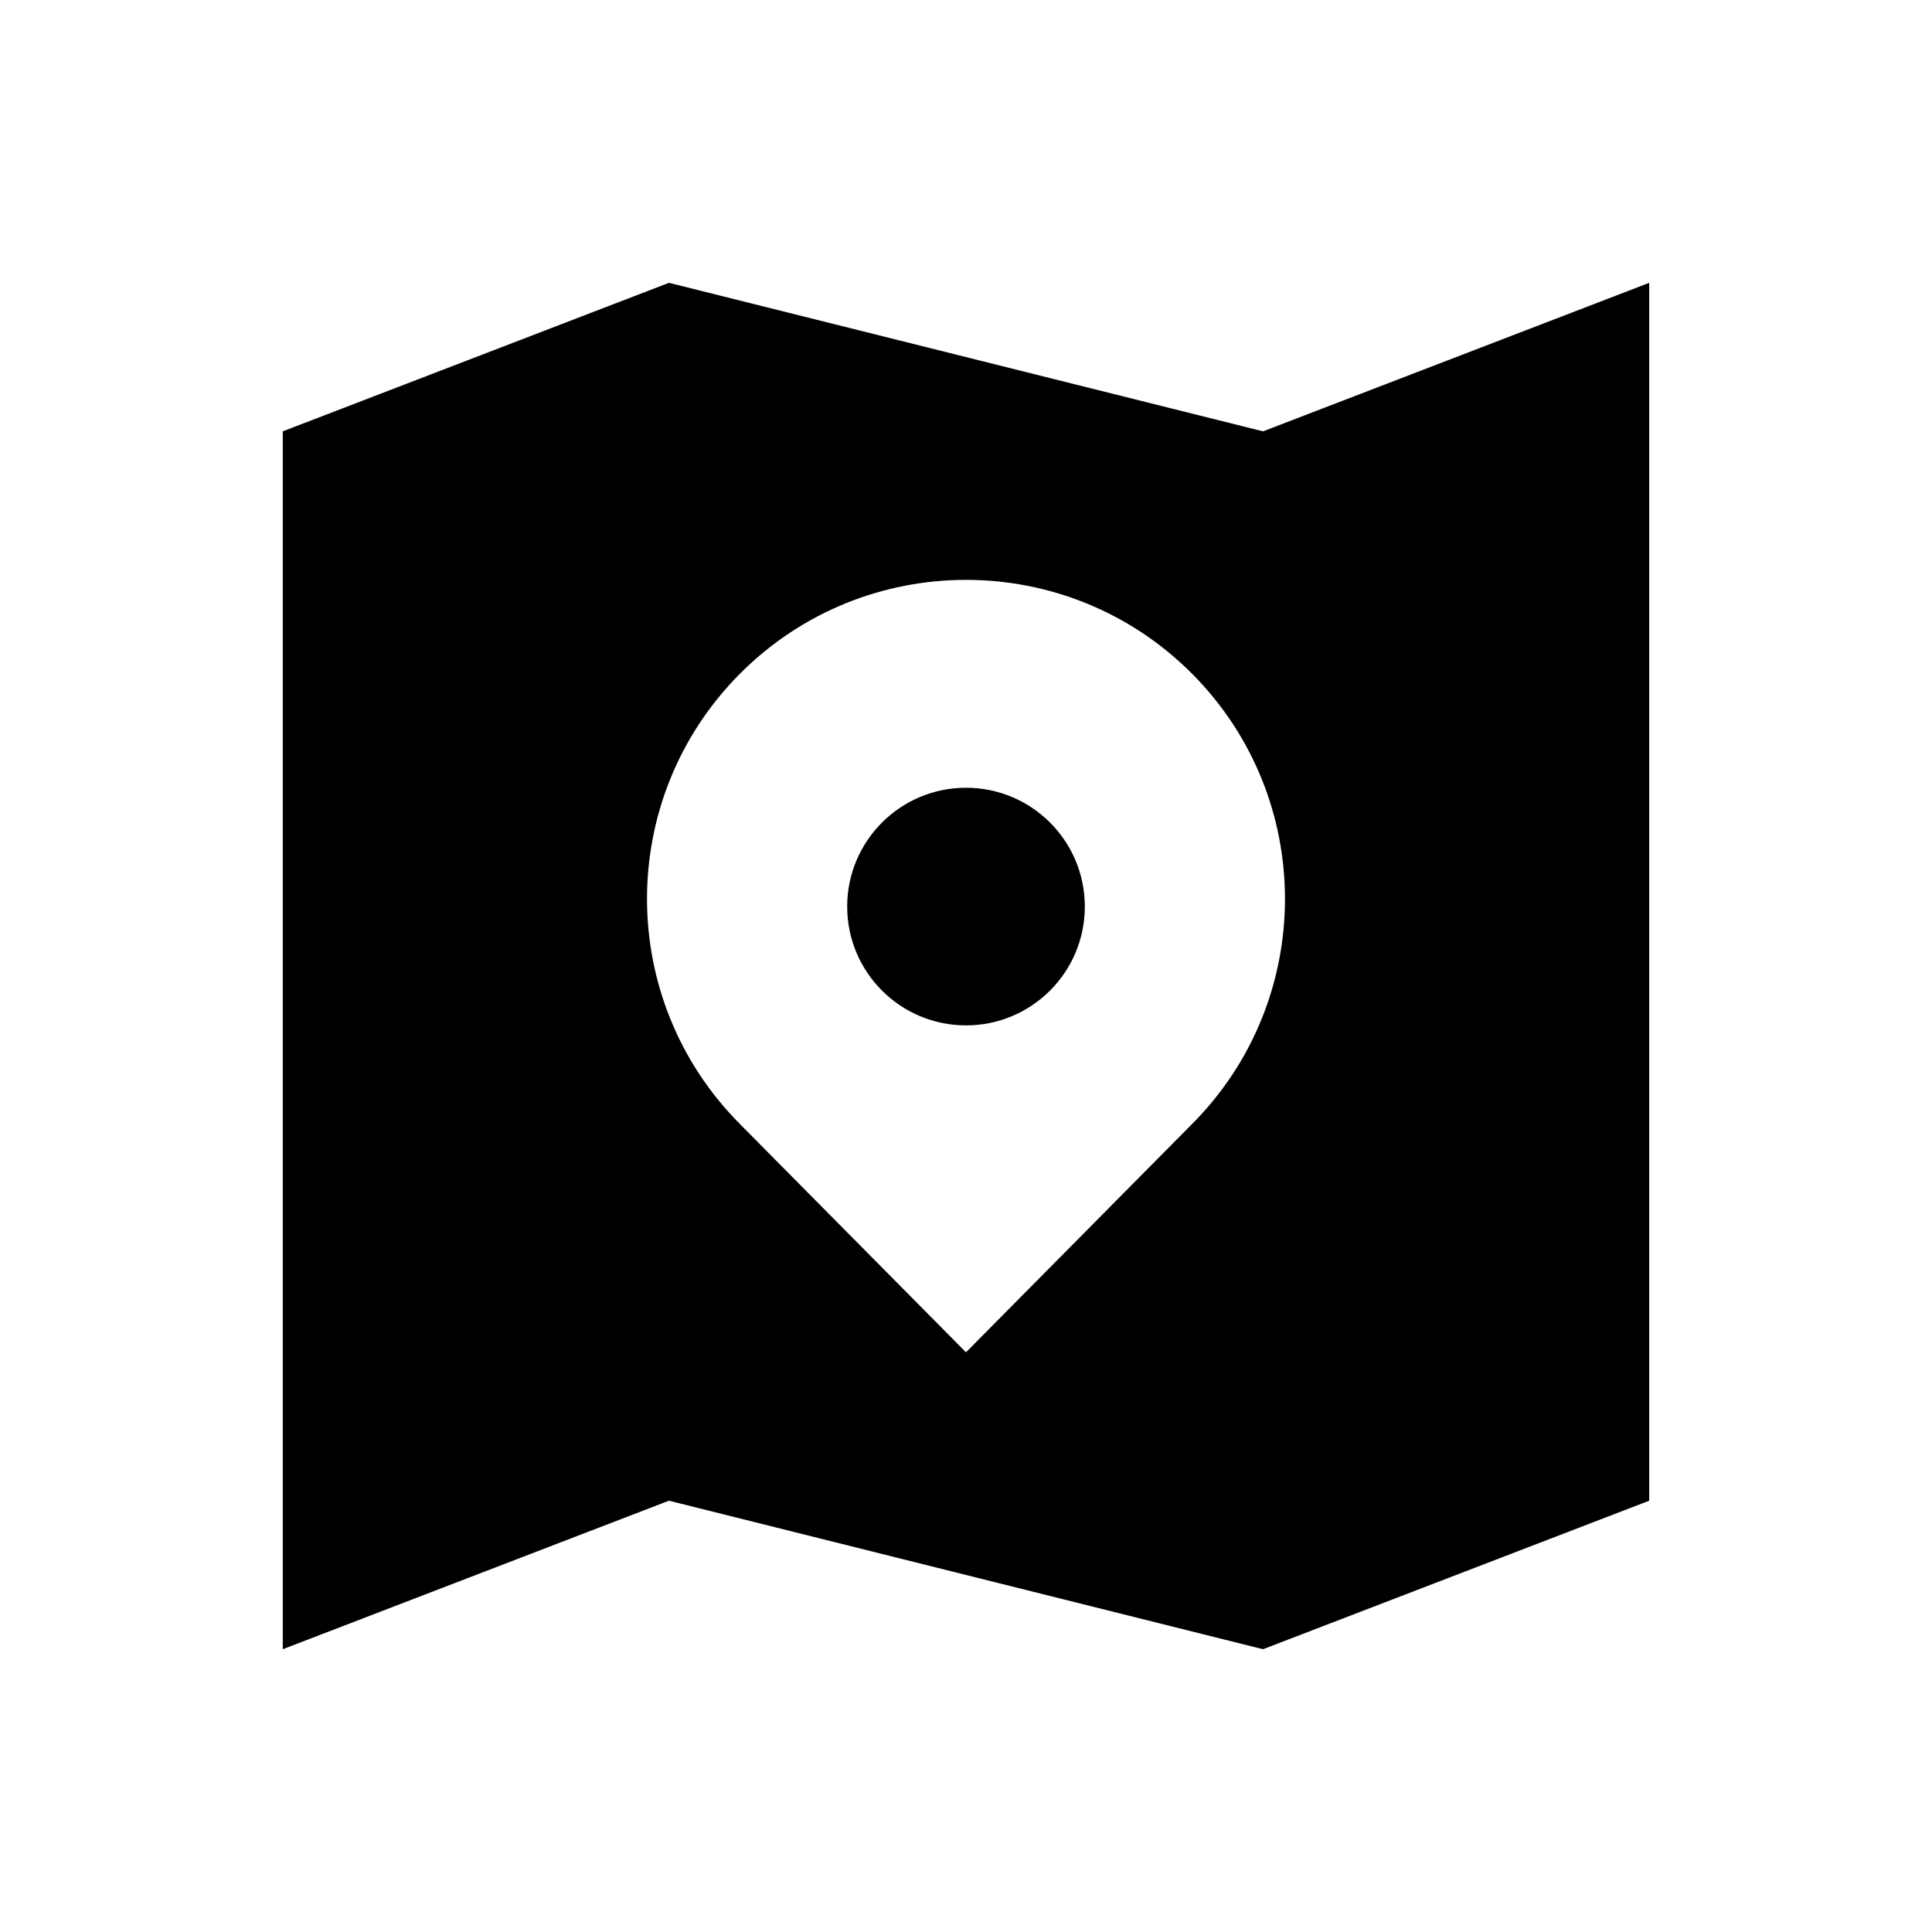
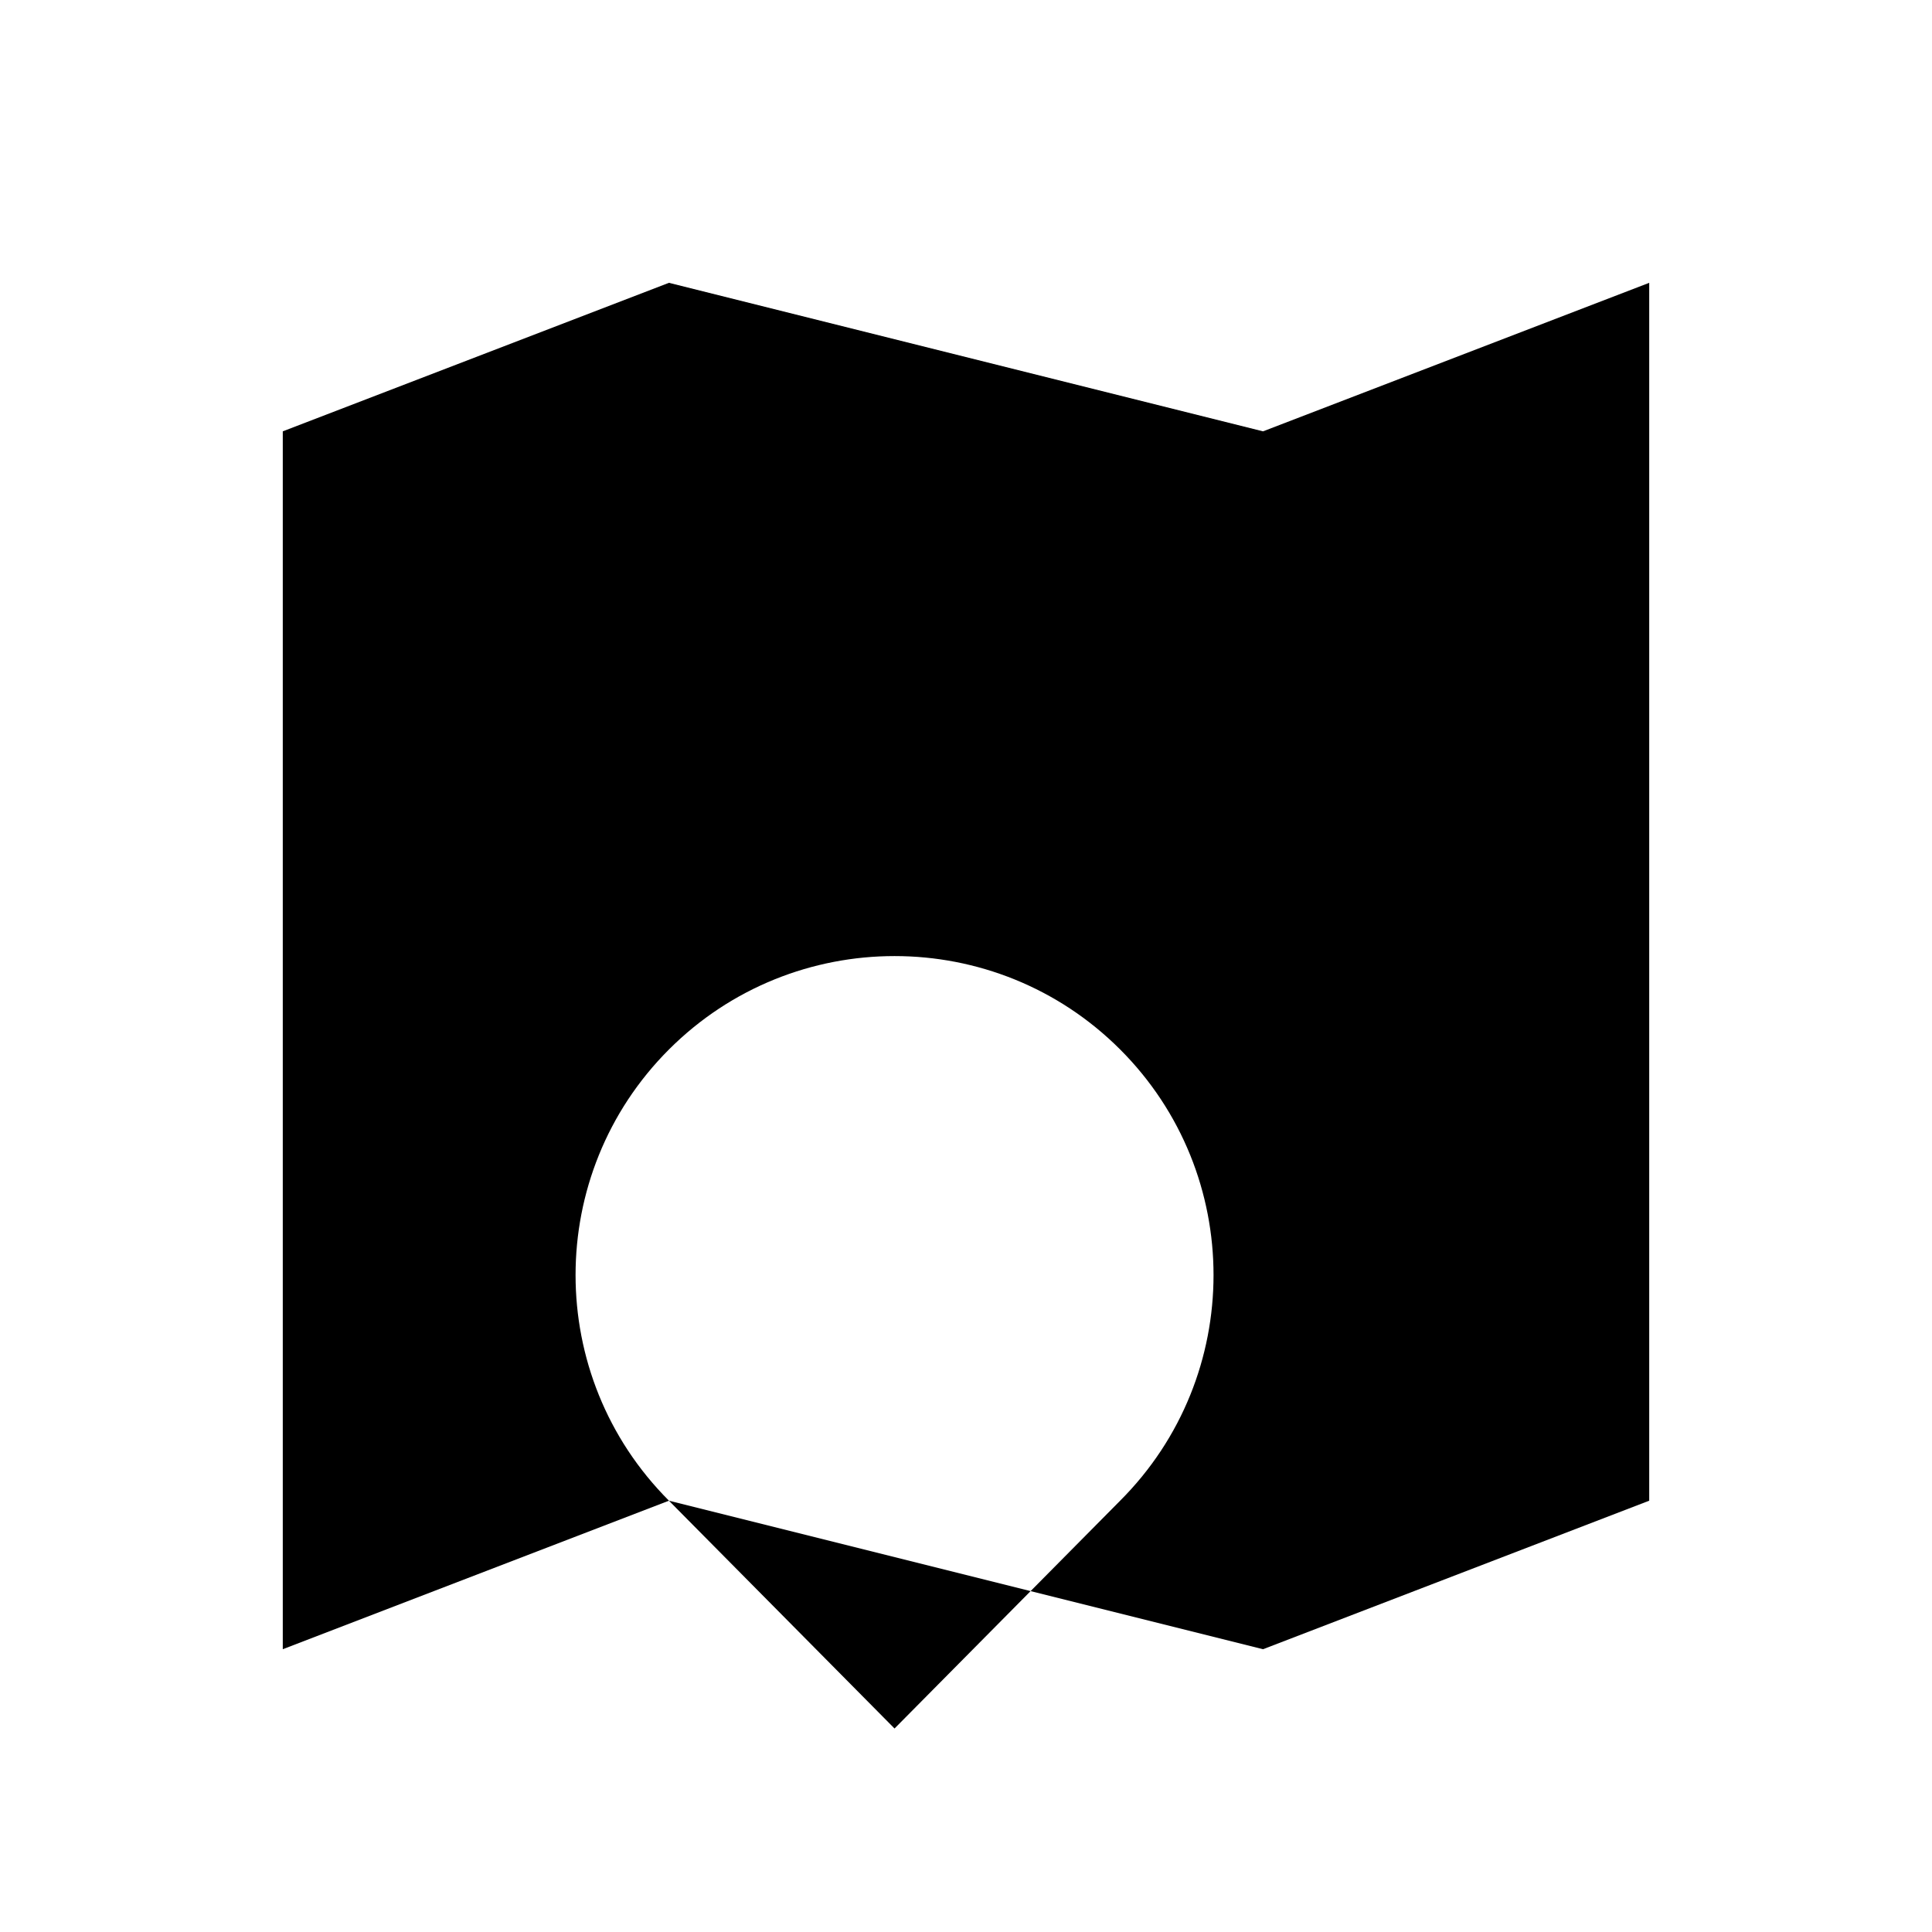
<svg xmlns="http://www.w3.org/2000/svg" fill="#000000" width="800px" height="800px" version="1.1" viewBox="144 144 512 512">
  <g fill-rule="evenodd">
-     <path d="m321.28 541.7-102.34 39.359v-322.75l102.34-39.359 157.44 39.359 102.34-39.359v322.75l-102.34 39.359zm18.934-99.699c-33-33-33-86.586 0-119.58 33-33 86.578-33 119.57 0 33 33 33 86.586 0 119.58l-59.789 60.371-59.789-60.371z" />
-     <path d="m431.49 384.25c0 17.391-14.098 31.488-31.488 31.488s-31.488-14.098-31.488-31.488 14.098-31.488 31.488-31.488 31.488 14.098 31.488 31.488" />
+     <path d="m321.28 541.7-102.34 39.359v-322.75l102.34-39.359 157.44 39.359 102.34-39.359v322.75l-102.34 39.359zc-33-33-33-86.586 0-119.58 33-33 86.578-33 119.57 0 33 33 33 86.586 0 119.58l-59.789 60.371-59.789-60.371z" />
  </g>
</svg>